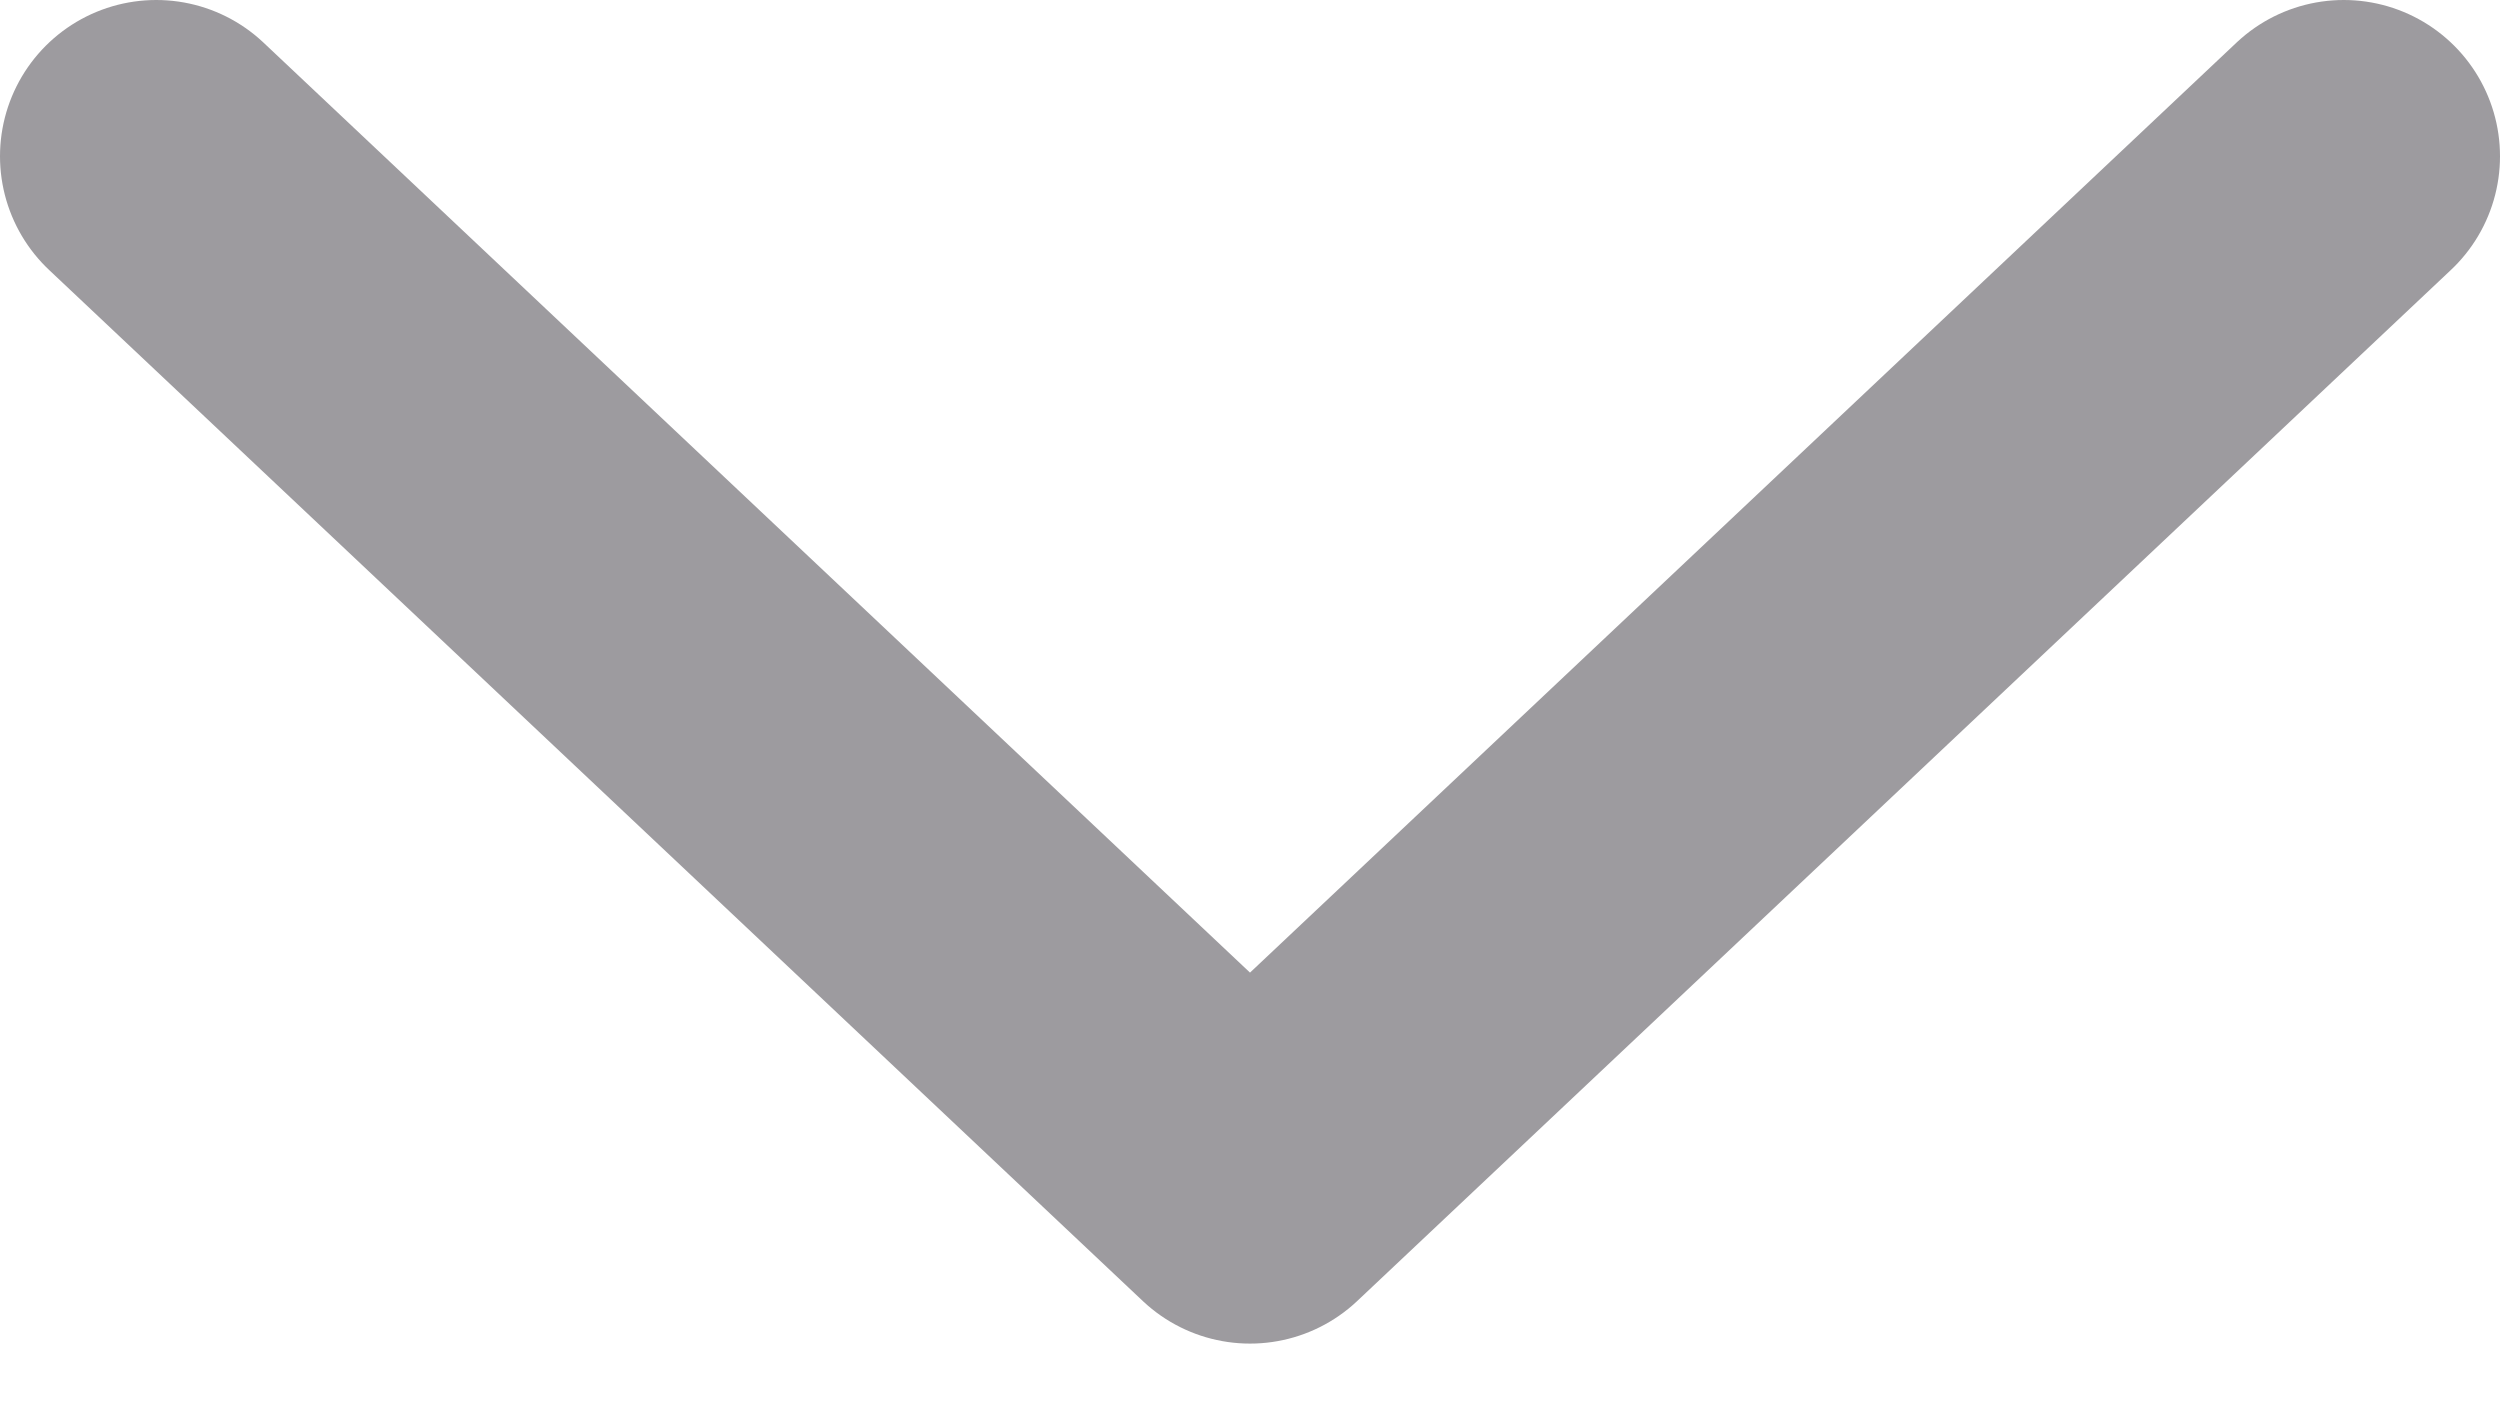
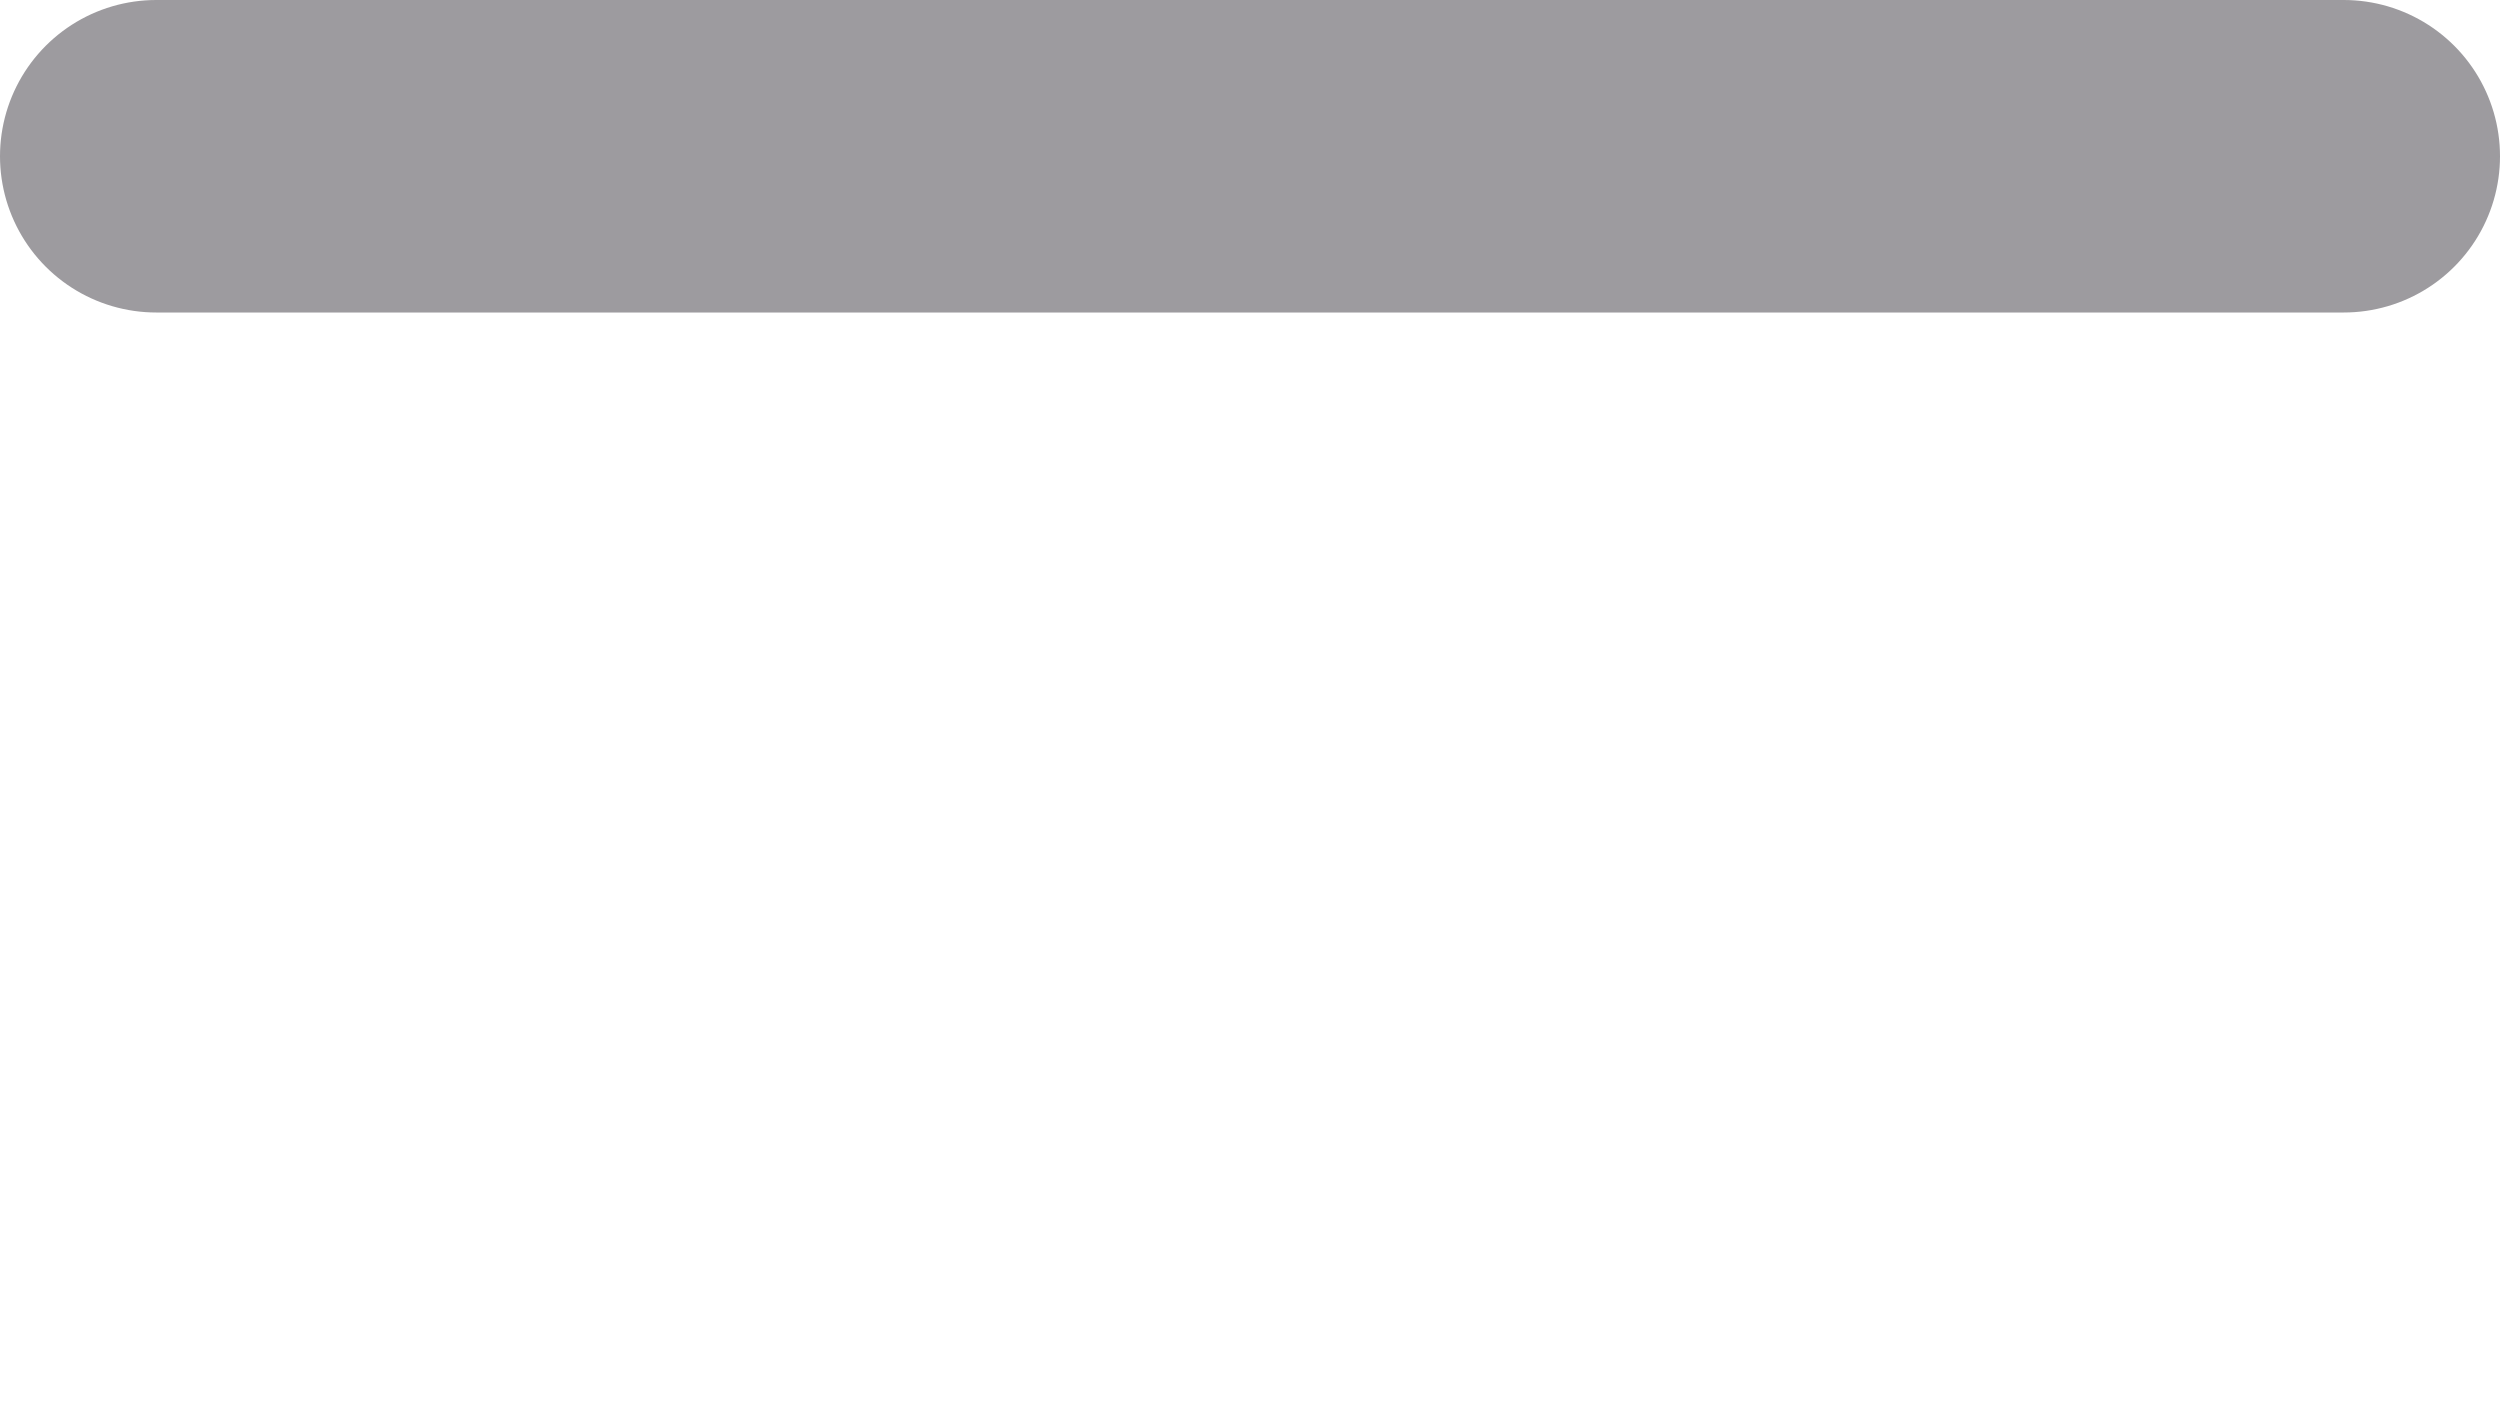
<svg xmlns="http://www.w3.org/2000/svg" width="16" height="9" viewBox="0 0 16 9" fill="none">
-   <path d="M1 1L8 7.599L15 1" stroke="#9D9B9F" stroke-width="2" stroke-linecap="round" stroke-linejoin="round" />
+   <path d="M1 1L15 1" stroke="#9D9B9F" stroke-width="2" stroke-linecap="round" stroke-linejoin="round" />
</svg>